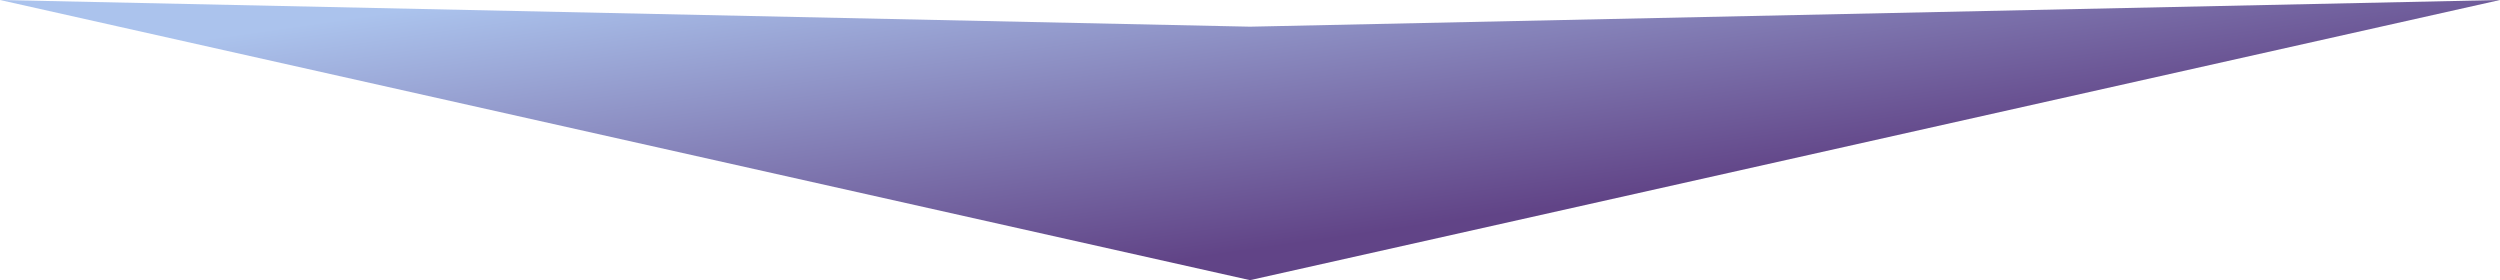
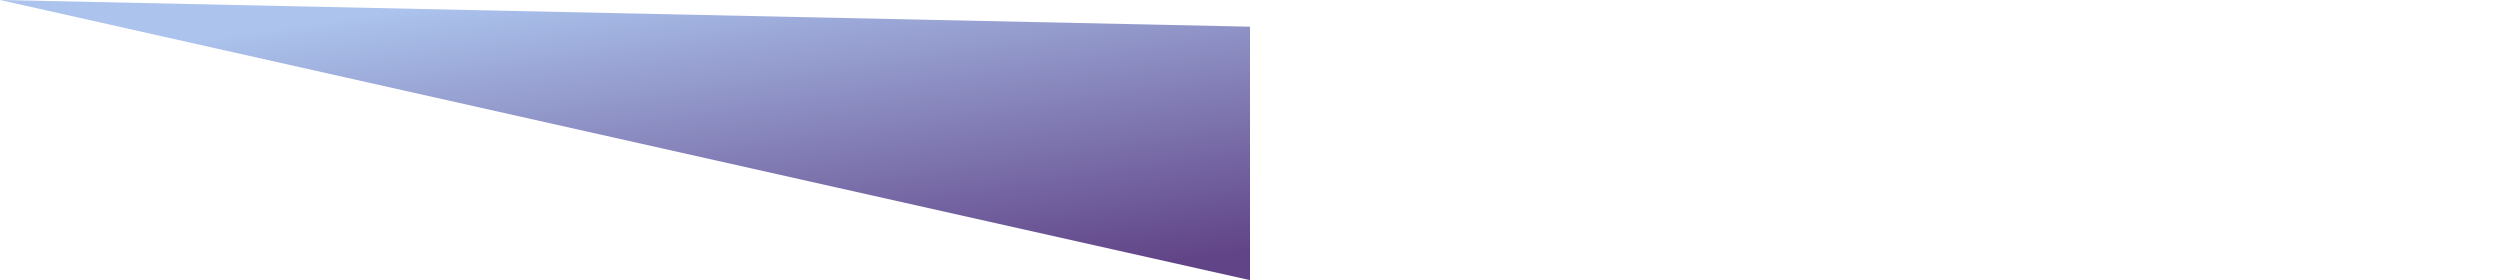
<svg xmlns="http://www.w3.org/2000/svg" width="1874" height="210" viewBox="0 0 1874 210" fill="none">
-   <path d="M937 20L1874 0L937 210L0 0L937 20Z" fill="url(#paint0_linear_1395_1607)" />
+   <path d="M937 20L937 210L0 0L937 20Z" fill="url(#paint0_linear_1395_1607)" />
  <defs>
    <linearGradient id="paint0_linear_1395_1607" x1="244.746" y1="15.893" x2="283.008" y2="281.804" gradientUnits="userSpaceOnUse">
      <stop stop-color="#ABC3ED" />
      <stop offset="1" stop-color="#614487" />
    </linearGradient>
  </defs>
</svg>